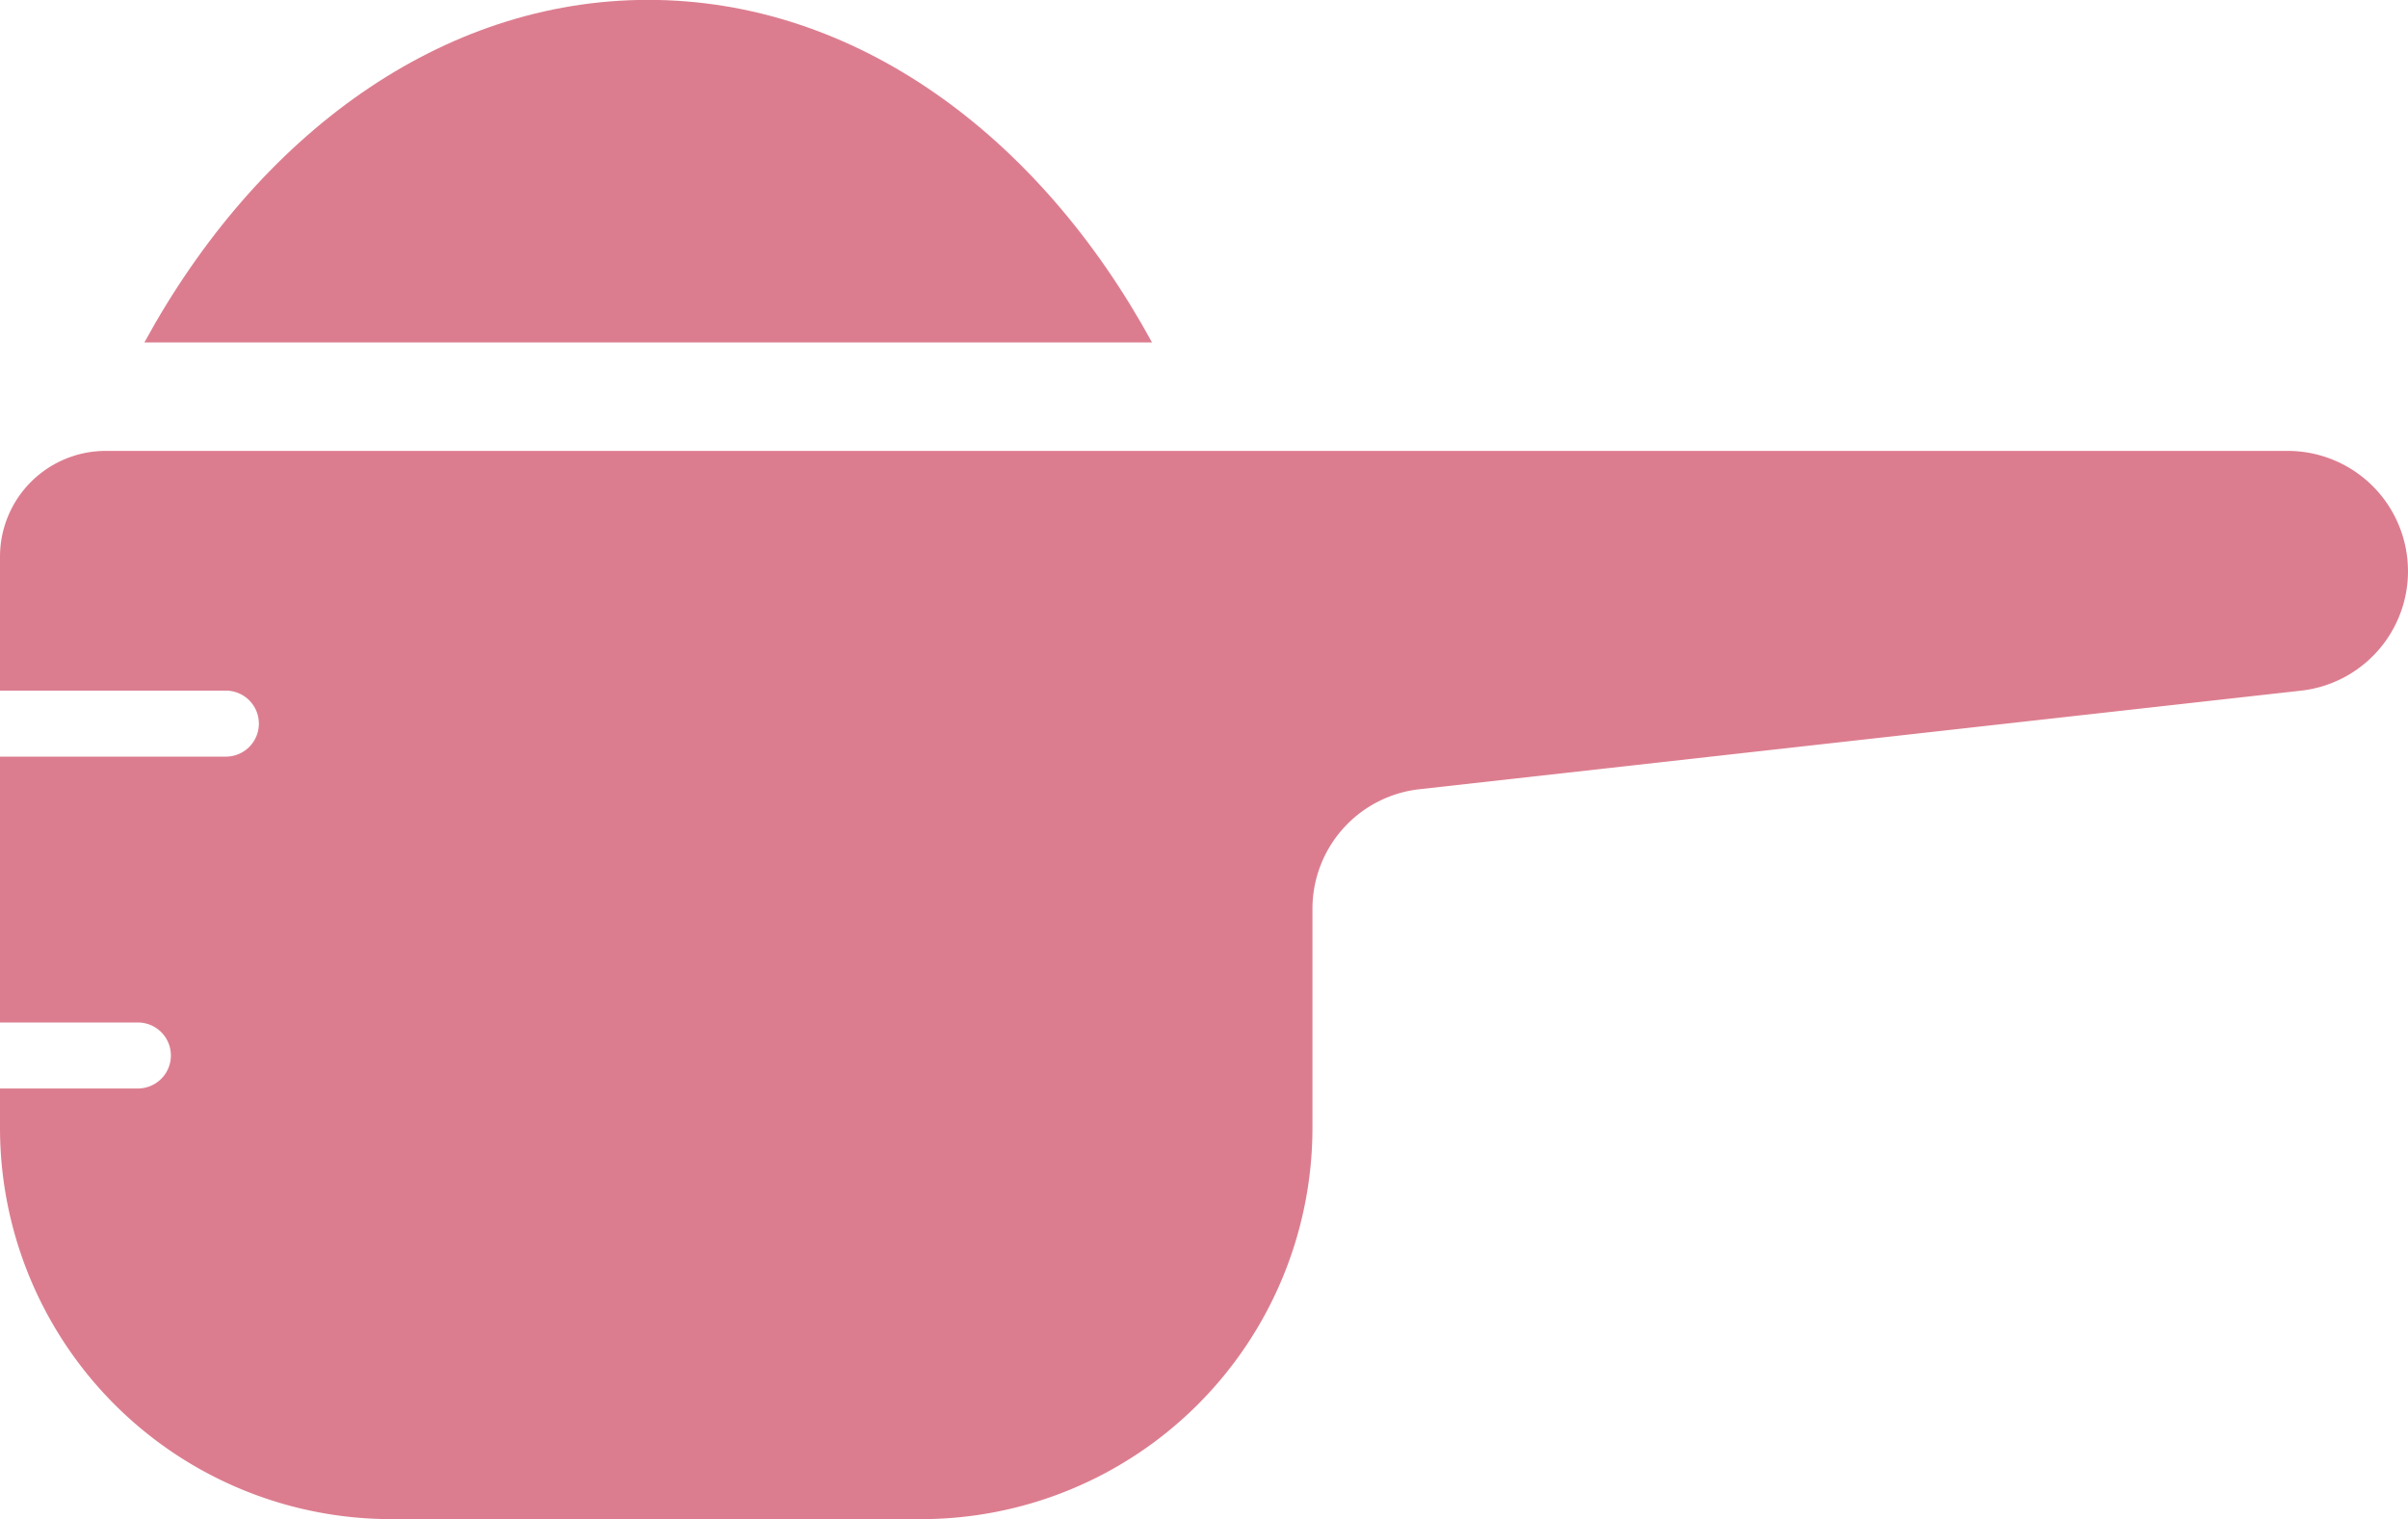
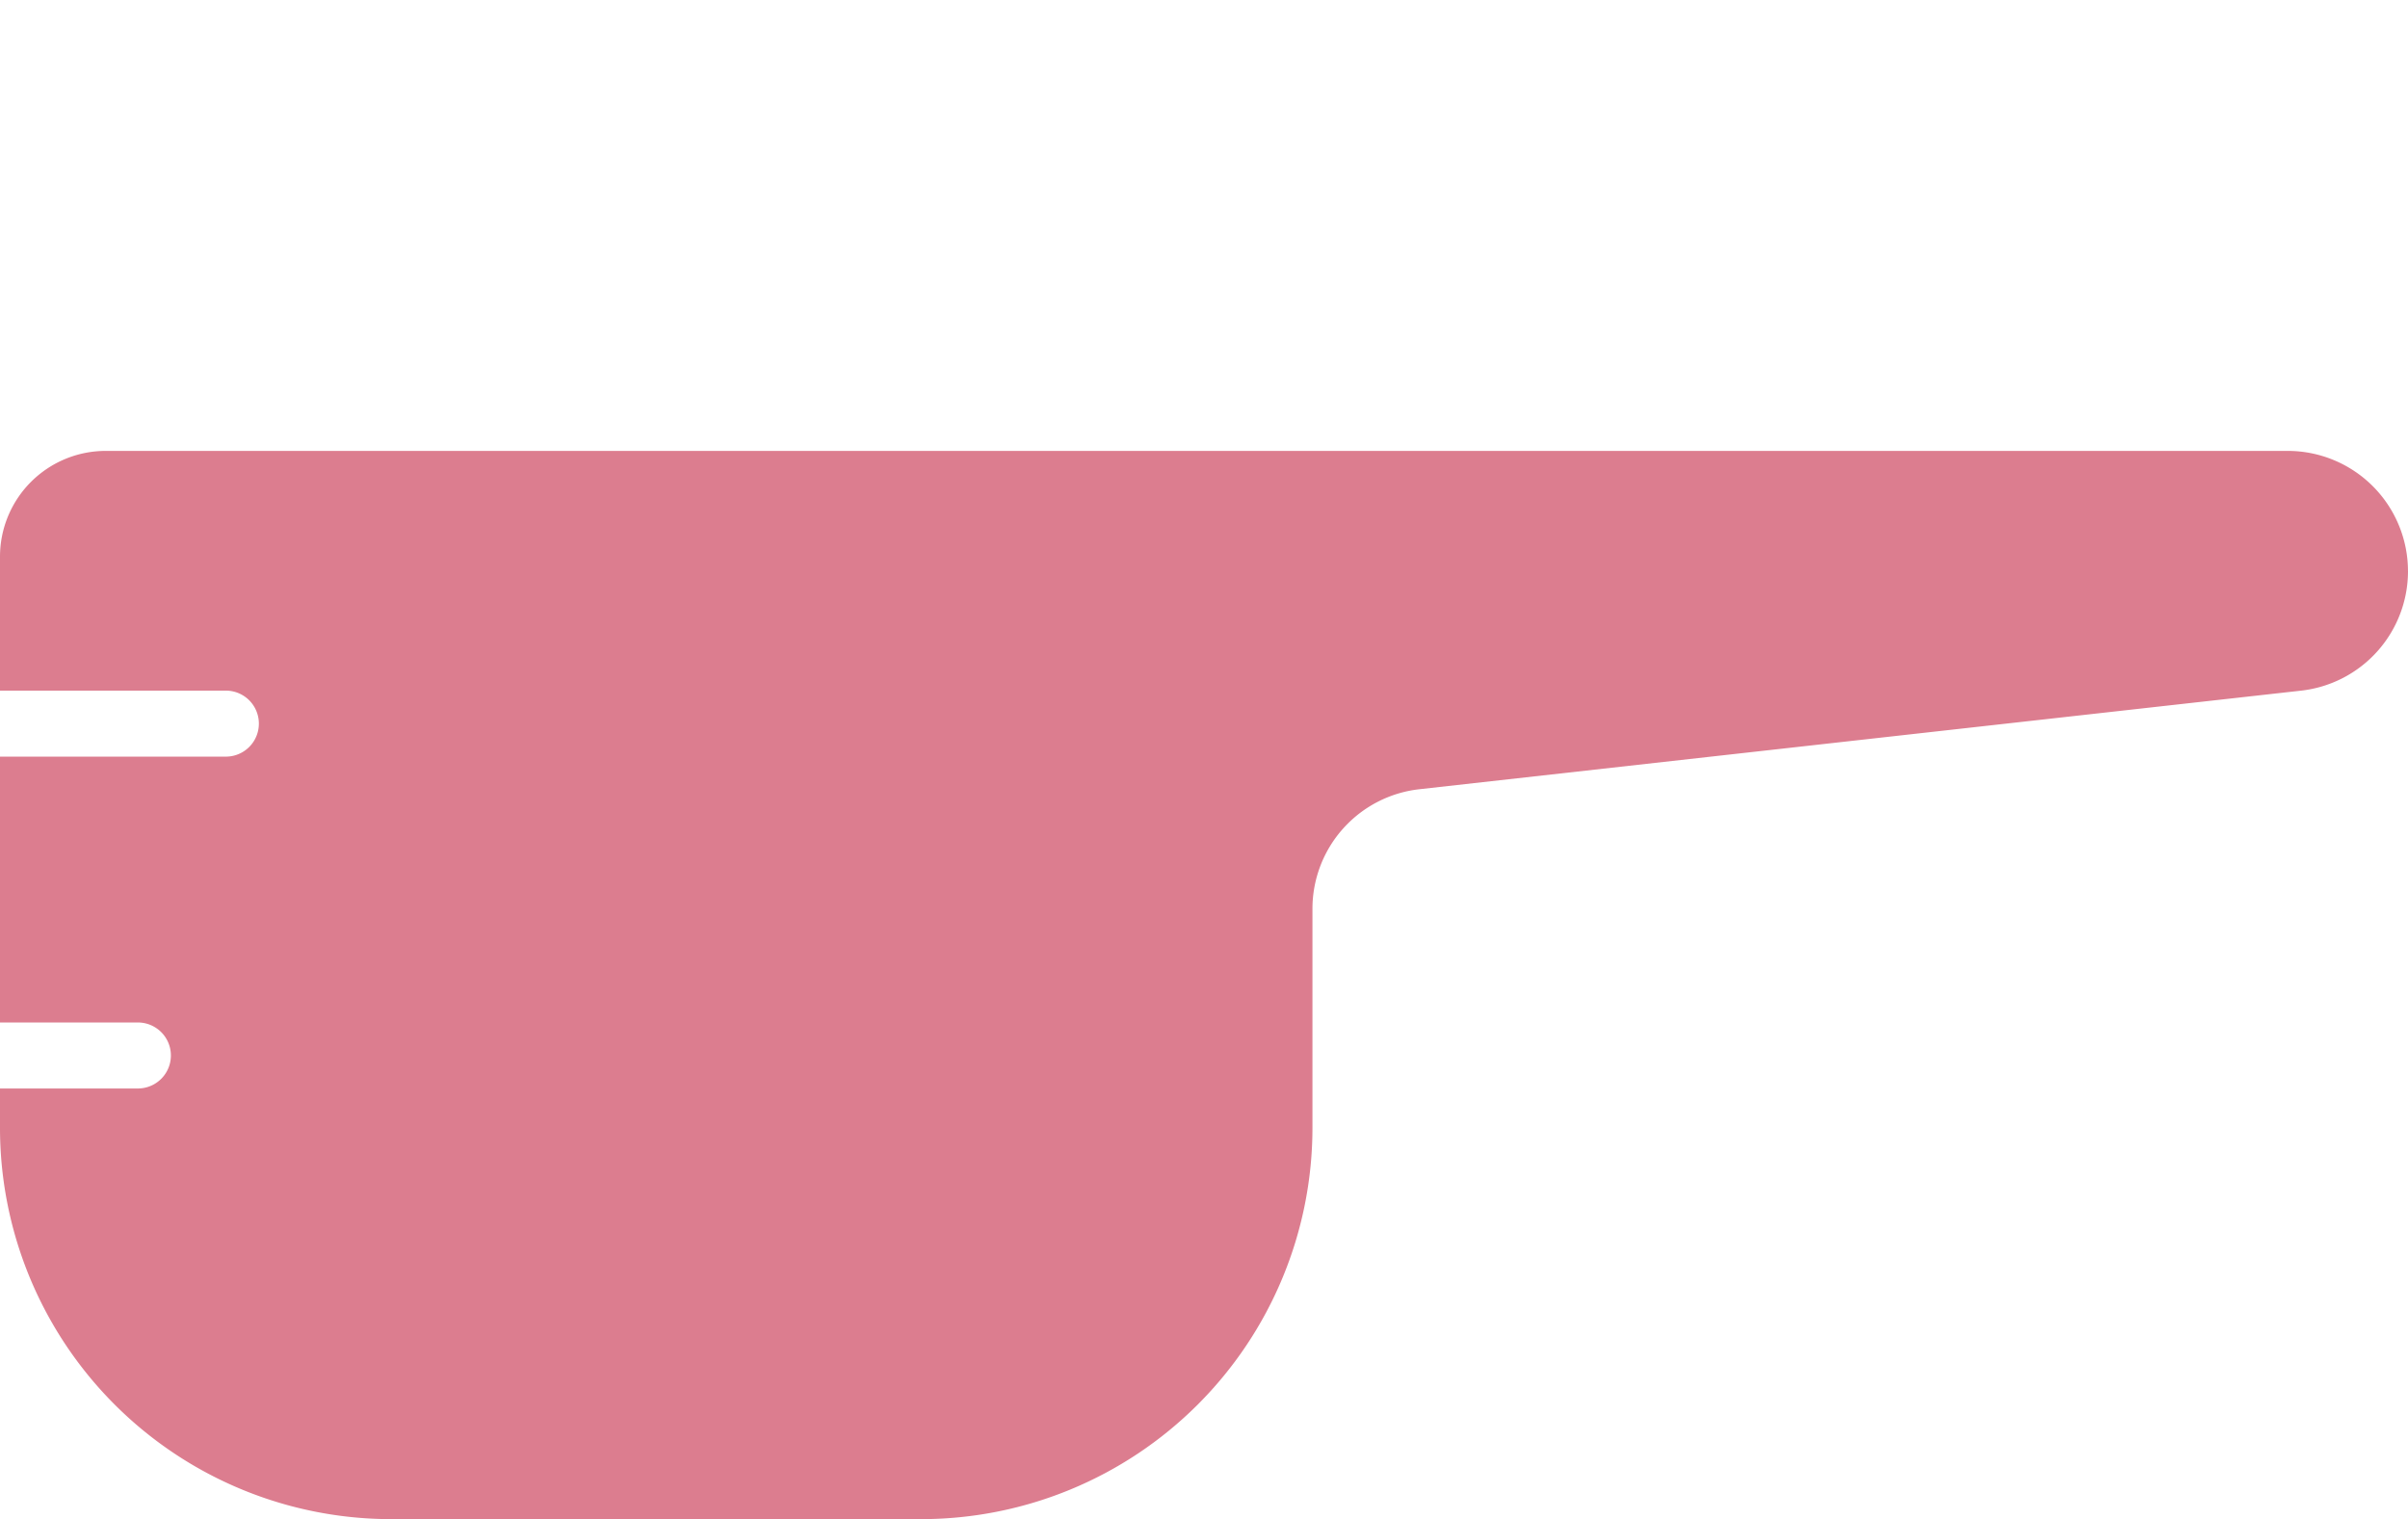
<svg xmlns="http://www.w3.org/2000/svg" viewBox="0 0 95.109 60" height="60" width="95.109">
  <defs>
    <clipPath id="clip-path">
      <rect fill="#dc7d8f" transform="translate(0 0)" height="60" width="95.109" data-name="Rectangle 26" id="Rectangle_26" />
    </clipPath>
  </defs>
  <g transform="translate(0 -0.005)" id="scoop-icon">
    <g clip-path="url(#clip-path)" transform="translate(0 0.005)" data-name="Group 38" id="Group_38">
      <path fill="#dc7d8f" transform="translate(0 -543.946)" d="M95.109,566.506a4.751,4.751,0,0,1-4.223,4.718l-34.827,3.894a4.752,4.752,0,0,0-4.221,4.721v8.65a15.459,15.459,0,0,1-15.46,15.457H15.458A15.456,15.456,0,0,1,0,588.489v-1.552H5.446a1.3,1.3,0,1,0,0-2.607H0v-10.5H8.921a1.3,1.3,0,1,0,0-2.607H0v-5.291a4.178,4.178,0,0,1,4.177-4.177h86.18a4.751,4.751,0,0,1,4.751,4.751" data-name="Path 70" id="Path_70" />
-       <path fill="#dc7d8f" transform="translate(-174.054 -0.005)" d="M219.557,13.53h-39.8C184.234,5.329,191.479,0,199.653,0s15.423,5.324,19.9,13.525" data-name="Path 71" id="Path_71" />
    </g>
  </g>
</svg>